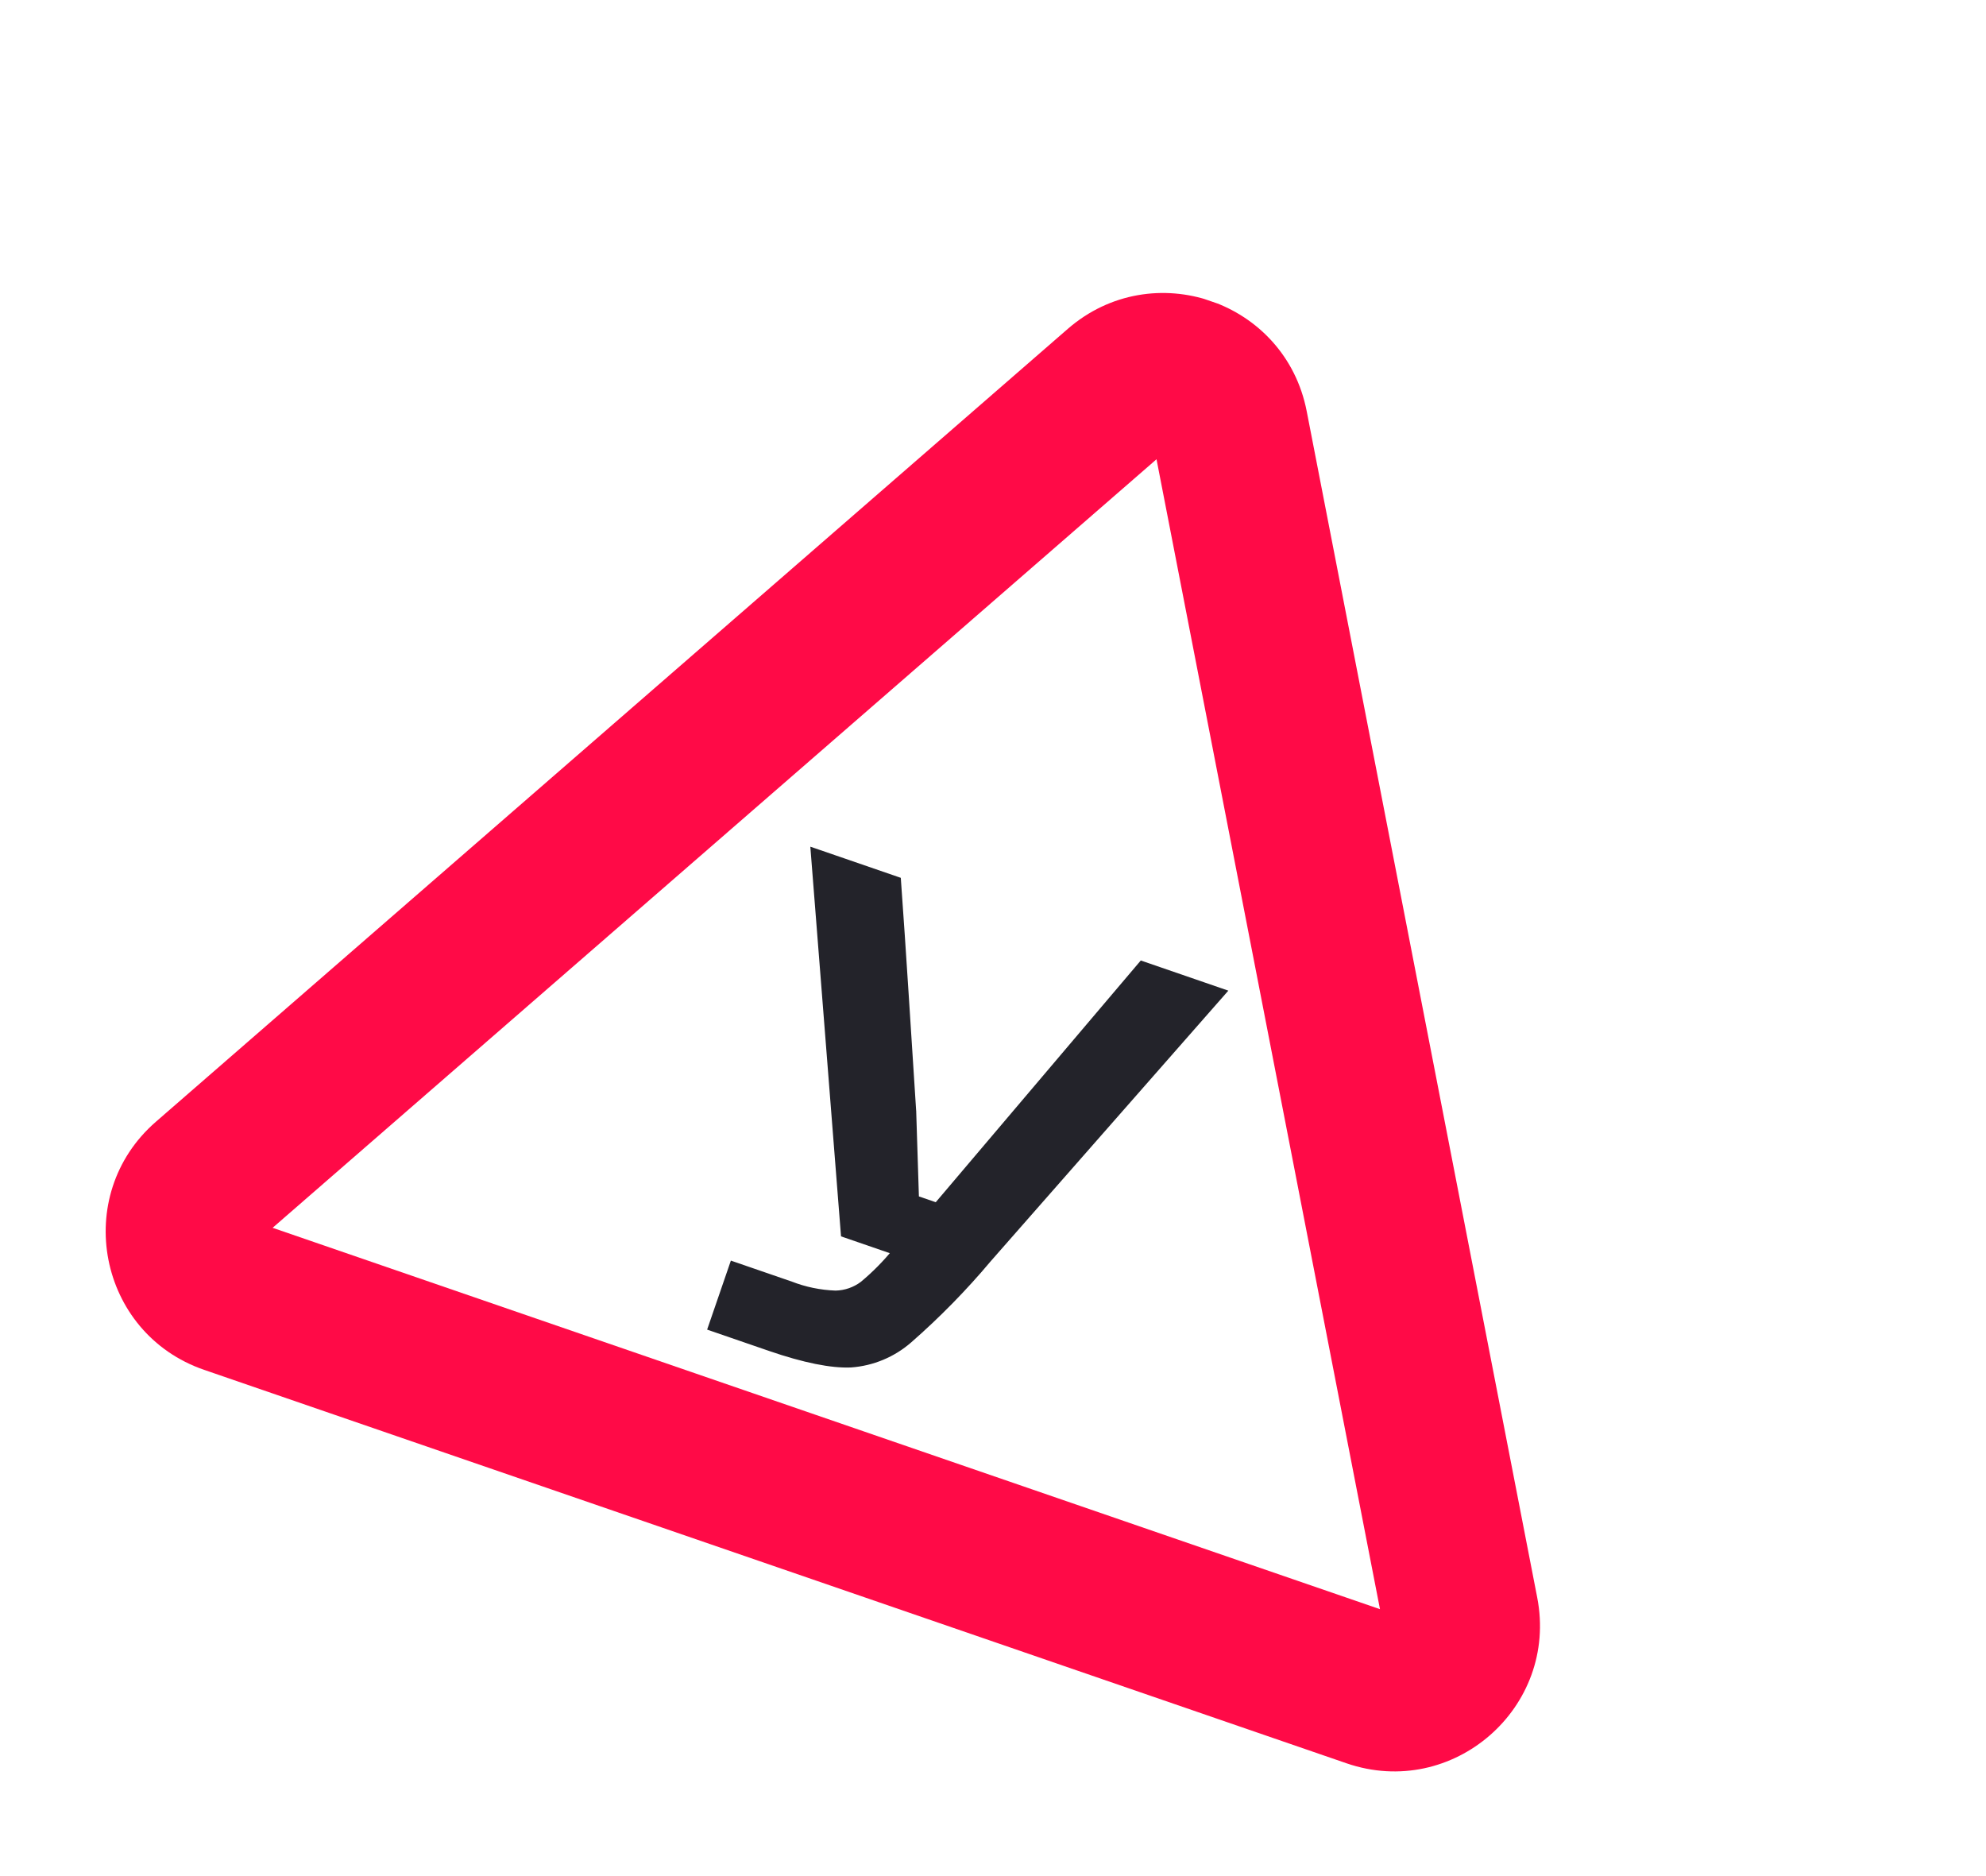
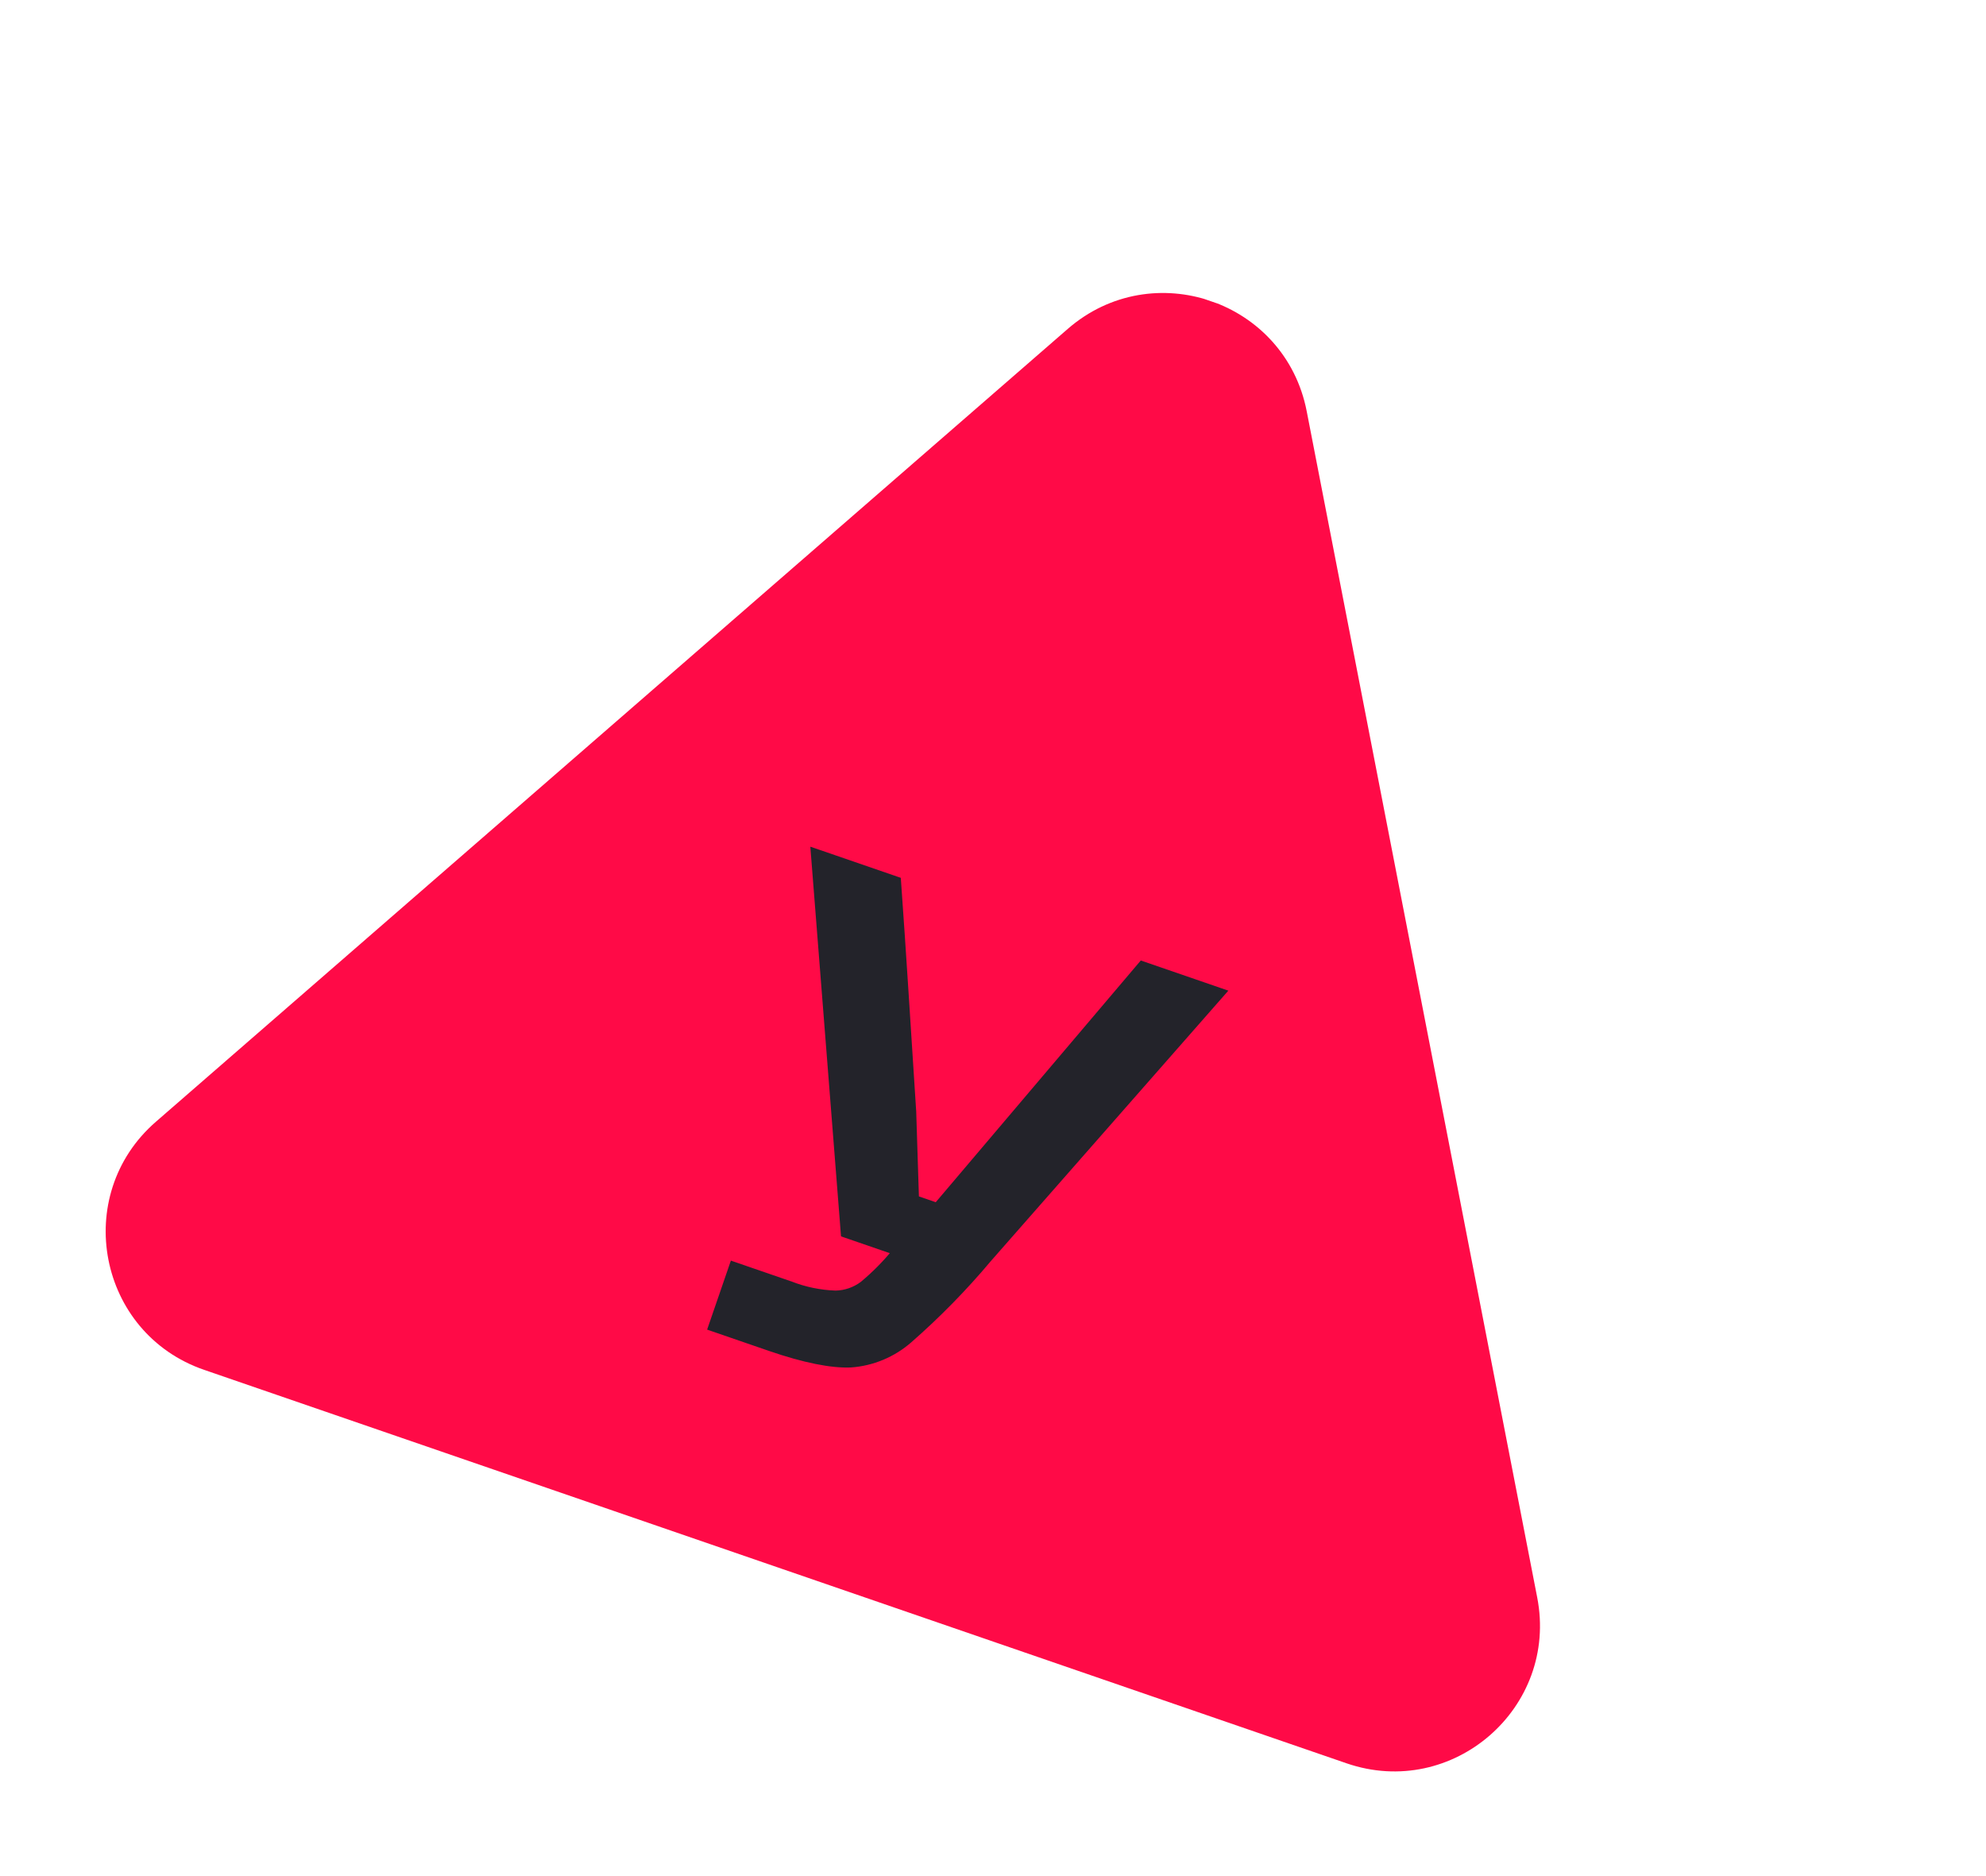
<svg xmlns="http://www.w3.org/2000/svg" width="90" height="85" viewBox="0 0 90 85" fill="none">
  <g filter="url(#filter0_f_794_3427)">
    <g clip-path="url(#clip0_794_3427)">
      <g clip-path="url(#clip1_794_3427)">
        <g clip-path="url(#clip2_794_3427)">
          <path d="M48.387 14.902C52.228 11.563 58.244 13.634 59.216 18.631L69.662 72.376C70.634 77.372 65.832 81.547 61.019 79.889L9.251 62.064C4.439 60.407 3.224 54.161 7.066 50.822L48.387 14.902Z" fill="#FF0A47" />
-           <path d="M52.41 20.808L62.537 72.907L12.354 55.628L52.41 20.808Z" fill="white" />
          <path d="M37.06 38.616L36.869 38.551L36.885 38.752L38.231 55.834L38.238 55.92L38.32 55.948L40.547 56.715C40.111 57.248 39.625 57.738 39.097 58.178C38.741 58.447 38.311 58.596 37.867 58.605C37.166 58.581 36.474 58.439 35.821 58.183L35.819 58.182L35.816 58.182L33.328 57.325L33.203 57.282L33.16 57.407L32.256 60.034L32.213 60.159L32.338 60.202L34.89 61.081C36.446 61.617 37.684 61.861 38.552 61.824L38.554 61.824L38.556 61.824C39.535 61.754 40.466 61.366 41.207 60.719L41.207 60.719C42.491 59.596 43.687 58.377 44.785 57.071C44.785 57.07 44.786 57.07 44.786 57.069L55.306 45.092L55.436 44.944L55.25 44.88L51.825 43.7L51.74 43.671L51.681 43.74L42.448 54.623L41.513 54.301L41.452 52.374L41.452 52.374C41.439 52.046 41.43 51.711 41.42 51.374L41.42 51.366C41.41 51.027 41.4 50.687 41.388 50.356L41.388 50.354L41.387 50.352L41.046 45.046C40.926 43.19 40.815 41.519 40.702 39.956L40.696 39.868L40.614 39.84L37.06 38.616Z" fill="#23232A" stroke="#23232A" stroke-width="0.264" />
        </g>
      </g>
    </g>
  </g>
  <defs>
    <filter id="filter0_f_794_3427" x="0.982" y="0.58" width="88.043" height="83.494" filterUnits="userSpaceOnUse" color-interpolation-filters="sRGB">
      <feFlood flood-opacity="0" result="BackgroundImageFix" />
      <feBlend mode="normal" in="SourceGraphic" in2="BackgroundImageFix" result="shape" />
      <feGaussianBlur stdDeviation="1" result="effect1_foregroundBlur_794_3427" />
    </filter>
    <clipPath id="clip0_794_3427">
      <rect width="68" height="60.656" fill="white" transform="translate(22.73 2.58) rotate(19)" />
    </clipPath>
    <clipPath id="clip1_794_3427">
      <rect width="67.996" height="60.656" fill="white" transform="translate(22.73 2.58) rotate(19)" />
    </clipPath>
    <clipPath id="clip2_794_3427">
      <rect width="68" height="60.672" fill="white" transform="translate(22.732 2.572) rotate(19)" />
    </clipPath>
  </defs>
</svg>